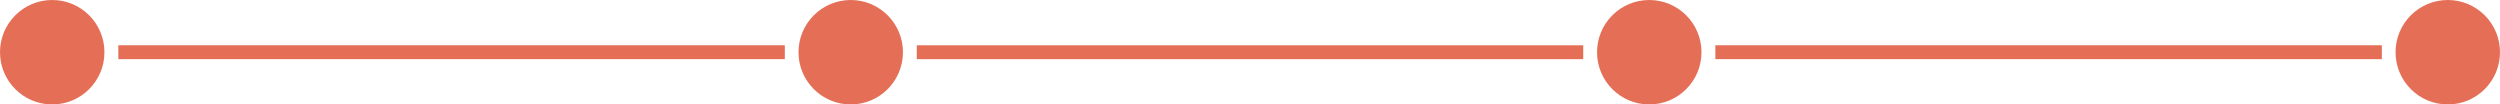
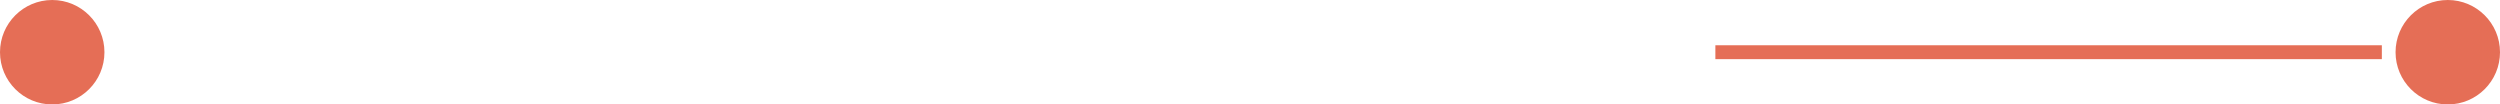
<svg xmlns="http://www.w3.org/2000/svg" data-name="Layer 2" fill="#000000" height="75.2" preserveAspectRatio="xMidYMid meet" version="1" viewBox="0.0 0.0 1800.0 75.2" width="1800" zoomAndPan="magnify">
  <g>
    <g fill="#e56e56" id="change1_1">
      <path d="M1470 -202.33H1480V277.53H1470z" transform="rotate(-90 1474.995 37.595)" />
-       <path d="M895 -202.33H905V277.53H895z" transform="rotate(-90 900 37.6)" />
-       <path d="M320.13 -202.33H330.13V277.53H320.13z" transform="rotate(-90 325.125 37.595)" />
      <path d="m37.6,75.2C16.84,75.2,0,58.36,0,37.6S16.84,0,37.6,0s37.6,16.84,37.6,37.6-16.84,37.6-37.6,37.6Z" />
-       <path d="m612.53,75.2c-20.76,0-37.6-16.84-37.6-37.6S591.77,0,612.53,0s37.6,16.84,37.6,37.6-16.84,37.6-37.6,37.6Z" />
-       <path d="m1187.47,75.2c-20.76,0-37.6-16.84-37.6-37.6S1166.71,0,1187.47,0s37.6,16.84,37.6,37.6-16.84,37.6-37.6,37.6Z" />
      <path d="m1762.4,75.2c20.76,0,37.6-16.84,37.6-37.6S1783.16,0,1762.4,0s-37.6,16.84-37.6,37.6,16.84,37.6,37.6,37.6Z" />
    </g>
  </g>
</svg>